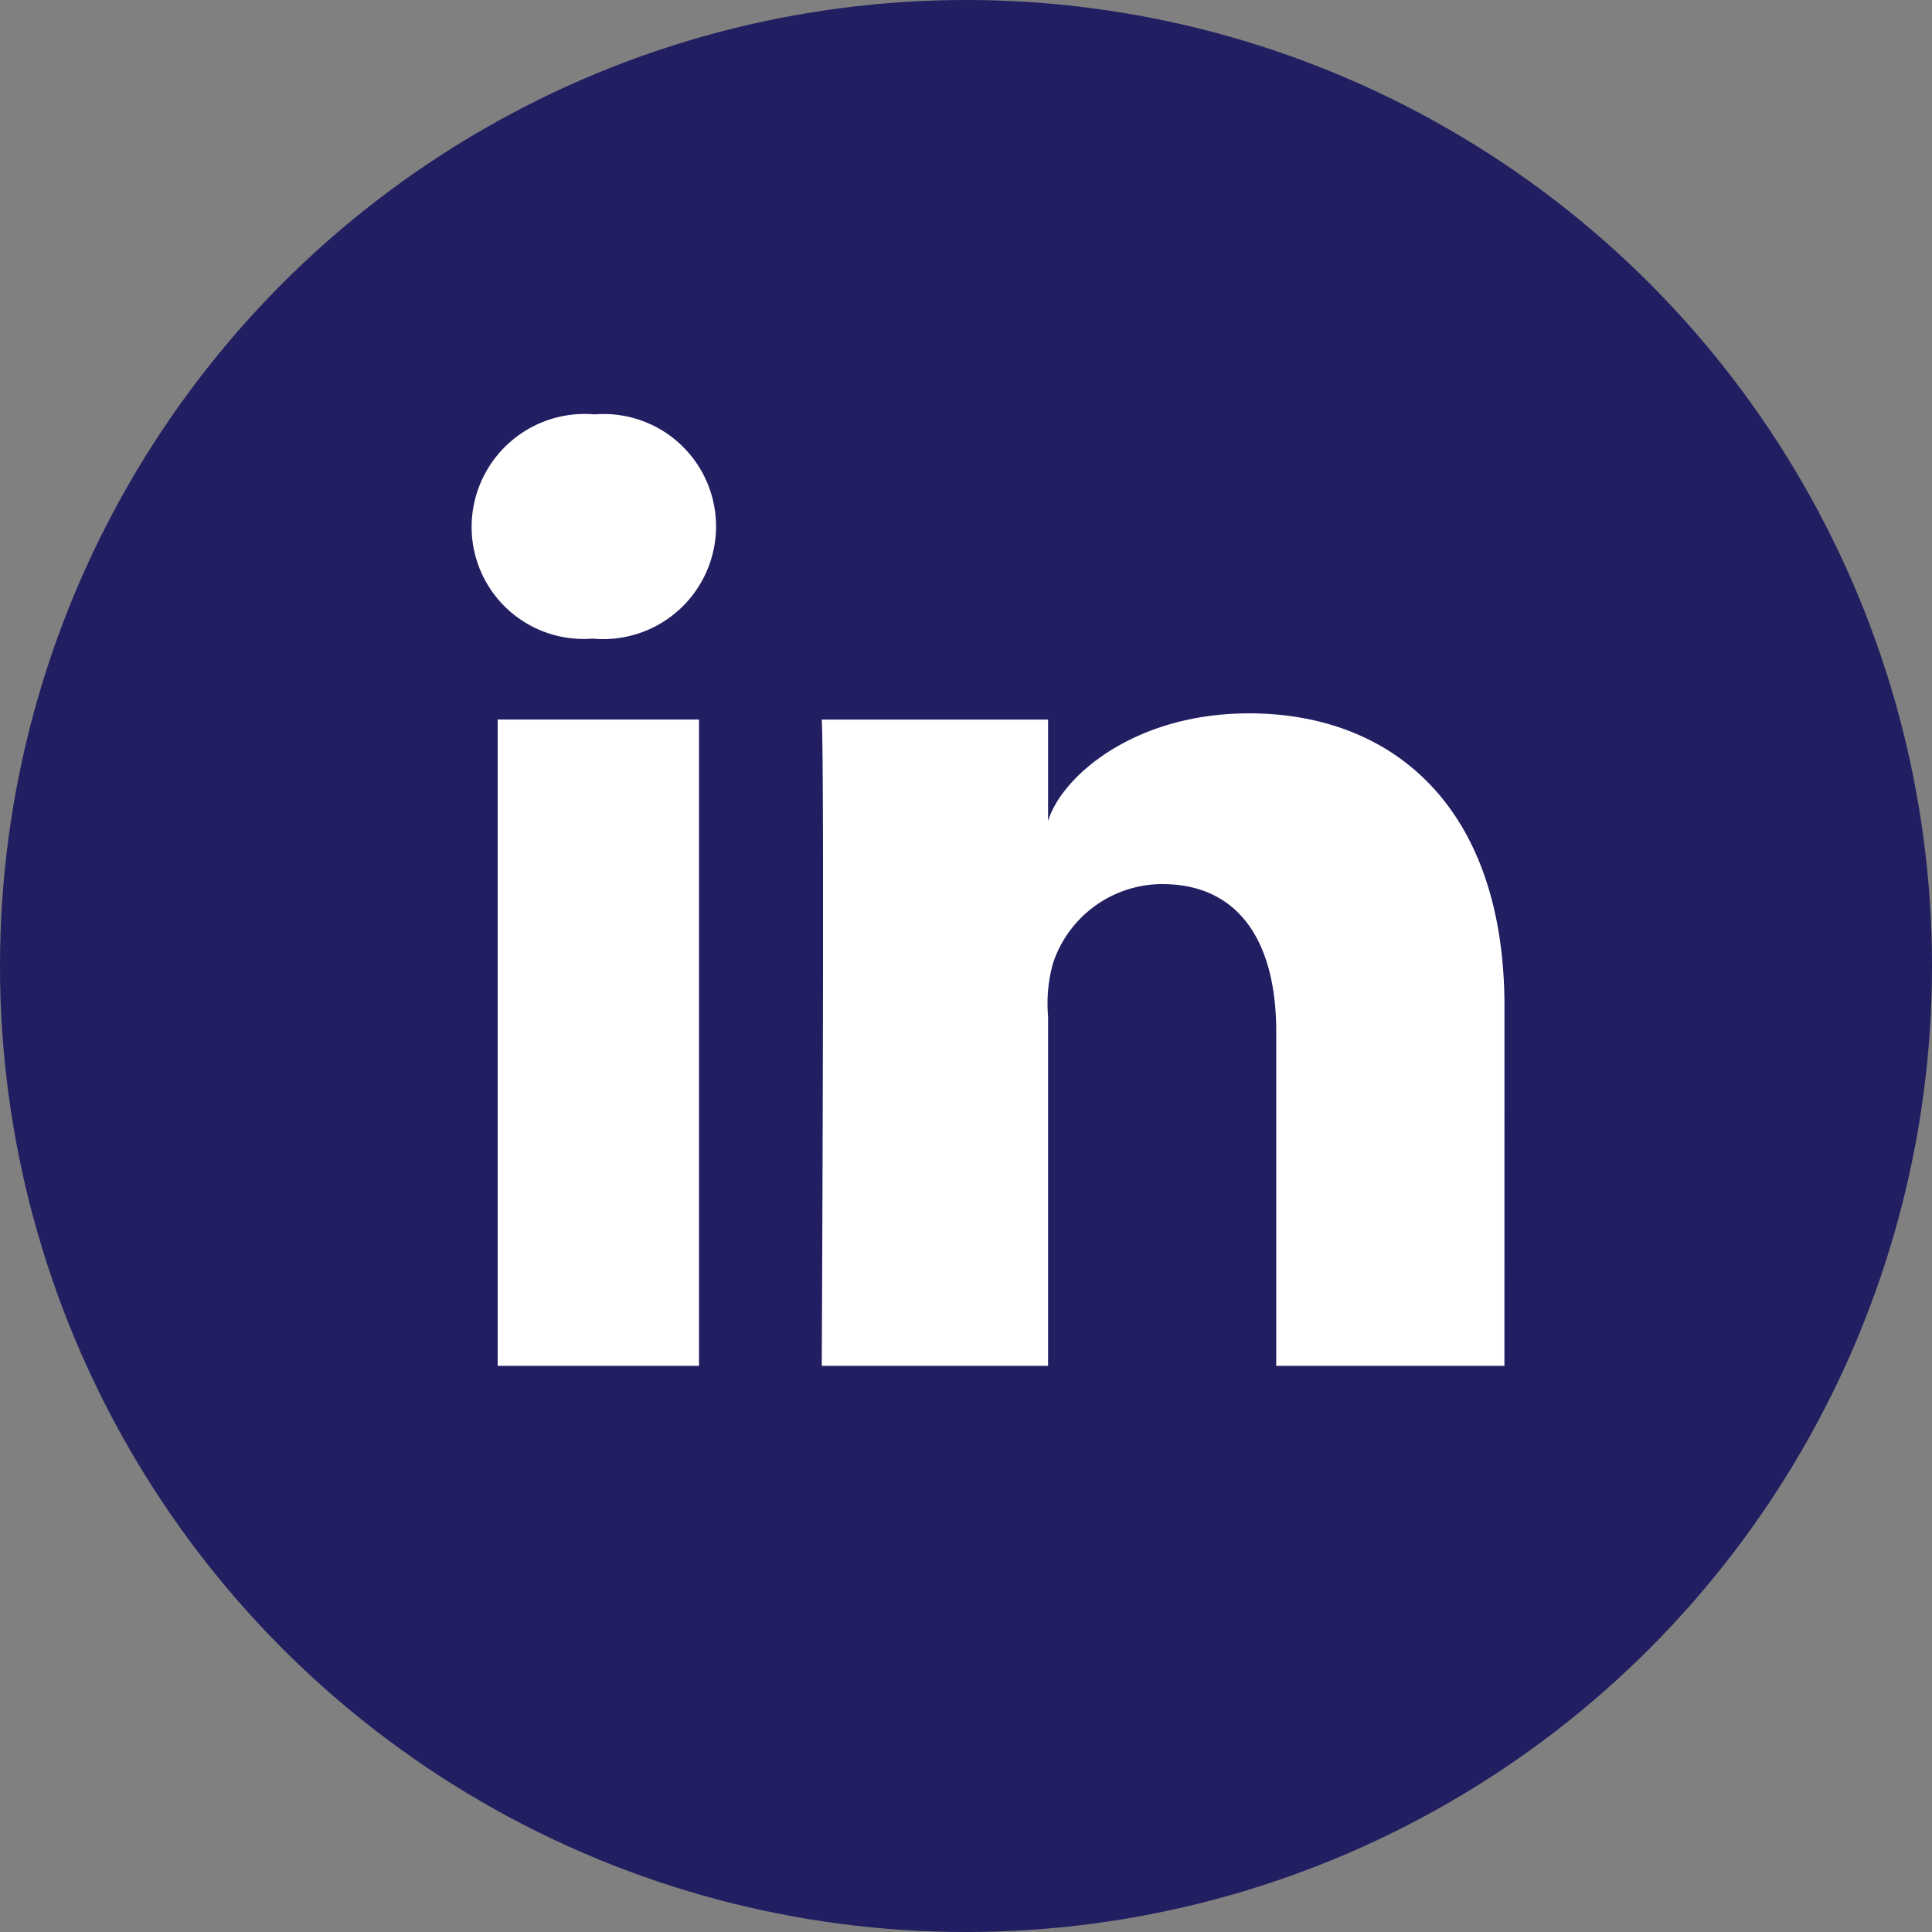
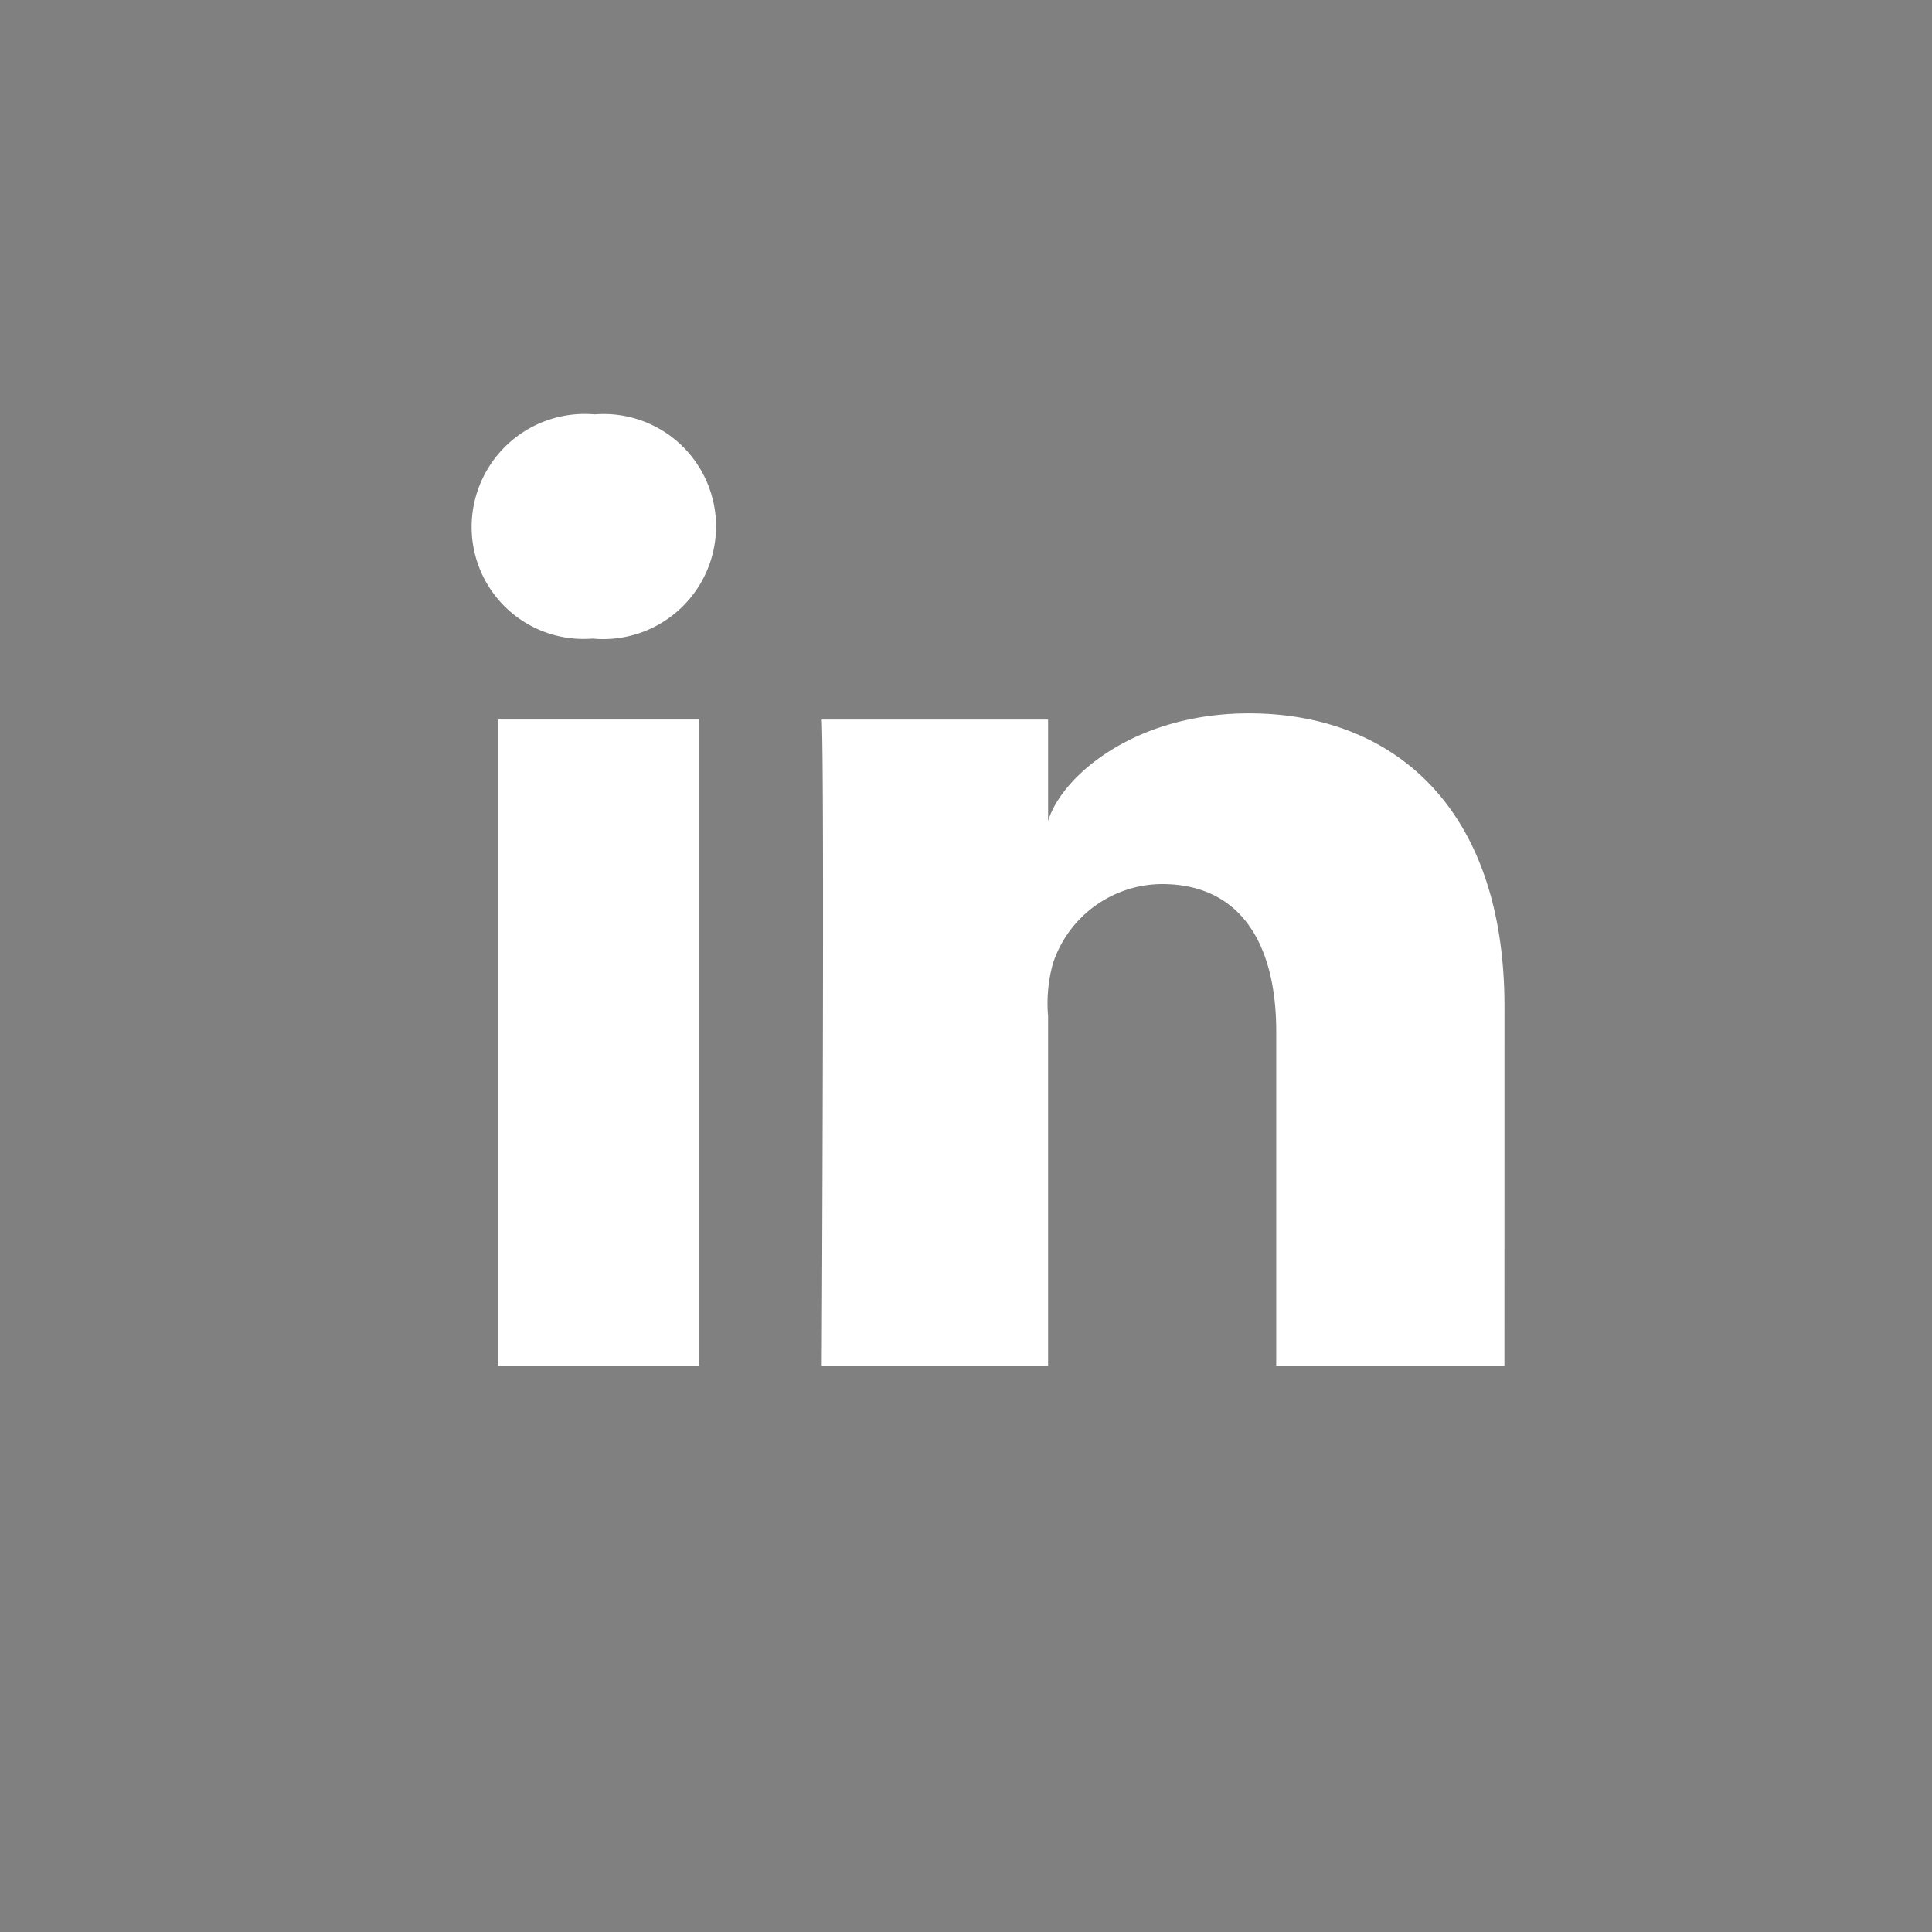
<svg xmlns="http://www.w3.org/2000/svg" width="35" height="35" viewBox="0 0 35 35">
  <rect x="0" y="0" width="35" height="35" fill="#808080" stroke="none" />
  <g id="Groupe_833" data-name="Groupe 833" transform="translate(-12161 -2132)">
-     <circle id="Ellipse_5" data-name="Ellipse 5" cx="17.5" cy="17.5" r="17.5" transform="translate(12161 2132)" fill="#211e61" />
    <path id="Tracé_27" data-name="Tracé 27" d="M-4.8-4.42H-8.934v-6.059c0-1.586-.647-2.669-2.069-2.669a2.09,2.09,0,0,0-1.975,1.435,2.693,2.693,0,0,0-.089.957V-4.42h-4.1s.053-10.733,0-11.708h4.1v1.837c.242-.8,1.551-1.95,3.64-1.95,2.591,0,4.628,1.684,4.628,5.311ZM-21.307-17.594h-.026a2.028,2.028,0,0,1-2.177-2.03,2.048,2.048,0,0,1,2.228-2.033,2.036,2.036,0,0,1,2.2,2.03,2.044,2.044,0,0,1-2.225,2.033m-1.731,1.465h3.647V-4.42h-3.647Z" transform="translate(12193.054 2161.164)" fill="#fff" />
  </g>
</svg>